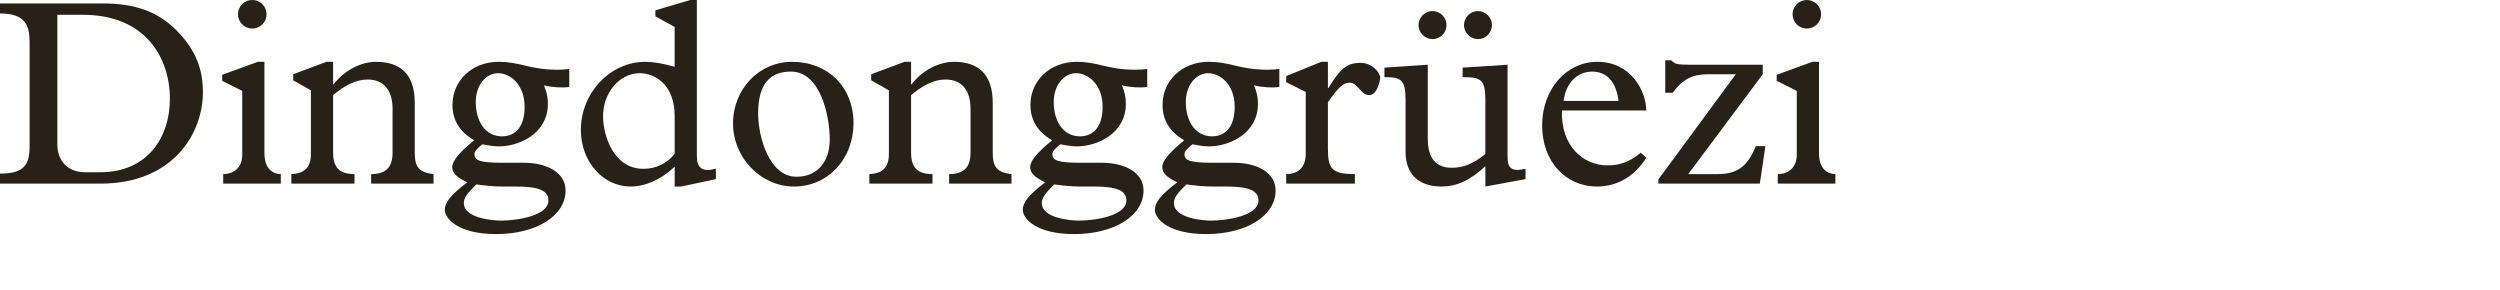
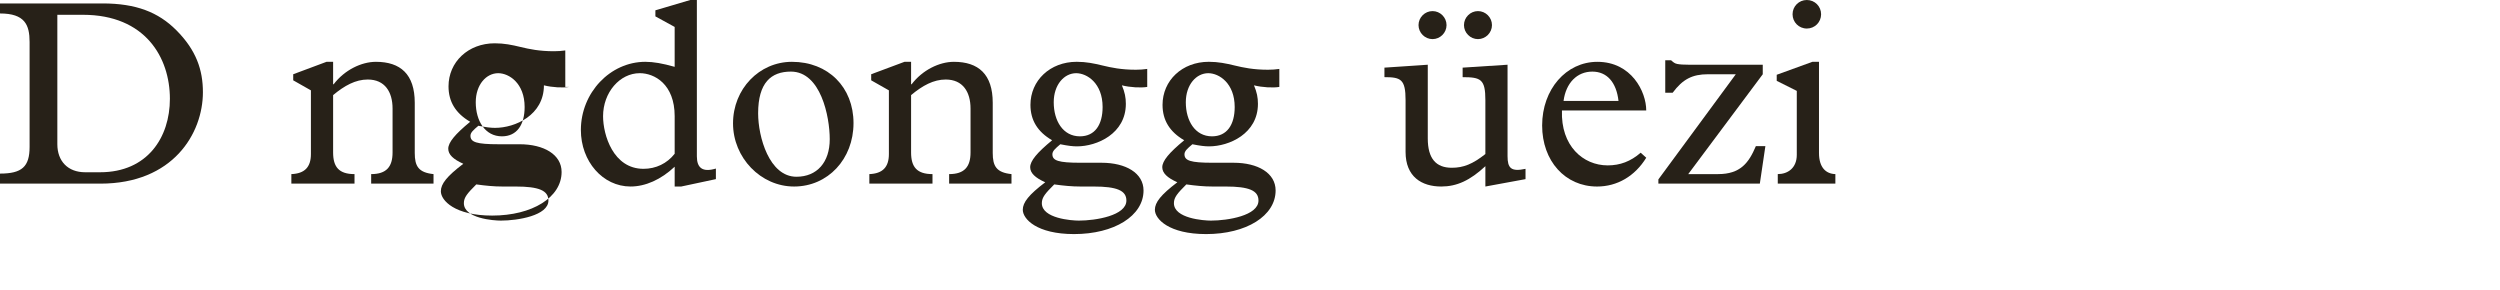
<svg xmlns="http://www.w3.org/2000/svg" version="1.1" x="0px" y="0px" width="293.385px" height="34.016px" viewBox="0 0 293.385 34.016" enable-background="new 0 0 293.385 34.016" xml:space="preserve">
  <g id="Ebene_1">
    <g id="Ebene_1_4_">
      <g id="Ebene_1_3_">
        <g id="Ebene_1_2_">
          <g id="Ebene_1_1_">
            <g id="Ebene_3">
					</g>
          </g>
        </g>
      </g>
    </g>
  </g>
  <g id="Ebene_4">
    <g>
      <path fill="#272118" d="M3.473,4.93c0-2.016-0.558-3.349-3.473-3.349V0.403h12.03c3.938,0,6.542,1.023,8.651,3.132    c2.356,2.356,3.131,4.683,3.131,7.286c0,4.838-3.503,10.729-12.03,10.729H0v-1.178c2.574,0,3.473-0.807,3.473-3.132V4.93z     M6.729,16.928c0,1.984,1.24,3.287,3.256,3.287h1.767c5.55,0,8.186-4.091,8.186-8.619c0-4.837-2.883-9.859-10.201-9.859H6.729    V16.928z" />
-       <path fill="#272118" d="M28.427,10.666l-2.356-1.179V8.775l4.186-1.52h0.775v10.696c0,1.705,0.806,2.449,1.922,2.48v1.117h-6.759    v-1.117c1.178,0,2.232-0.713,2.232-2.264V10.666z M29.605,0c0.93,0,1.674,0.744,1.674,1.674c0,0.931-0.744,1.675-1.674,1.675    s-1.674-0.744-1.674-1.675C27.931,0.744,28.675,0,29.605,0z" />
      <path fill="#272118" d="M39.092,17.891c0,1.705,0.682,2.541,2.511,2.541v1.117h-7.411v-1.117c1.551-0.061,2.295-0.805,2.295-2.355    v-7.473L34.41,9.426V8.713l3.907-1.458h0.775v2.636h0.062c1.271-1.674,3.256-2.636,4.961-2.636c2.884,0,4.558,1.458,4.558,4.806    v5.891c0,1.551,0.434,2.295,2.202,2.48v1.117h-7.317v-1.117c1.798,0,2.511-0.867,2.511-2.541v-5.148    c0-1.953-0.899-3.411-2.915-3.411c-1.426,0-2.729,0.714-4.062,1.83V17.891z" />
-       <path fill="#272118" d="M66.808,10.201c-0.744,0.123-1.984,0.062-2.977-0.187c0.341,0.806,0.465,1.427,0.465,2.171    c0,3.502-3.379,4.991-5.736,4.991c-0.496,0-1.023-0.061-1.954-0.248c-0.62,0.527-0.93,0.806-0.93,1.179    c0,0.744,0.713,0.992,3.286,0.992h2.48c2.853,0,4.93,1.209,4.93,3.256c0,2.977-3.442,5.115-8.155,5.115    c-4.372,0-6.015-1.768-6.015-2.854c0-0.867,0.713-1.766,2.635-3.225c-1.178-0.525-1.767-1.084-1.767-1.766    c0-0.744,0.806-1.707,2.573-3.164c-1.705-0.992-2.542-2.355-2.542-4.155c0-2.852,2.294-5.054,5.426-5.054    c1.116,0,2.015,0.187,3.038,0.435c1.023,0.248,2.202,0.496,3.907,0.496c0.558,0,0.806-0.031,1.333-0.094V10.201z M58.963,21.889    c-0.992,0-1.953-0.092-3.069-0.248c-1.054,1.055-1.457,1.52-1.457,2.203c0,1.797,3.503,2.045,4.341,2.045    c1.984,0,5.581-0.588,5.581-2.355c0-1.178-1.116-1.645-3.845-1.645H58.963z M58.901,15.999c1.767,0,2.666-1.363,2.666-3.441    c0-2.791-1.829-3.969-3.101-3.969c-1.395,0-2.635,1.334-2.635,3.411C55.832,14.171,56.917,15.999,58.901,15.999z" />
+       <path fill="#272118" d="M66.808,10.201c-0.744,0.123-1.984,0.062-2.977-0.187c0,3.502-3.379,4.991-5.736,4.991c-0.496,0-1.023-0.061-1.954-0.248c-0.62,0.527-0.93,0.806-0.93,1.179    c0,0.744,0.713,0.992,3.286,0.992h2.48c2.853,0,4.93,1.209,4.93,3.256c0,2.977-3.442,5.115-8.155,5.115    c-4.372,0-6.015-1.768-6.015-2.854c0-0.867,0.713-1.766,2.635-3.225c-1.178-0.525-1.767-1.084-1.767-1.766    c0-0.744,0.806-1.707,2.573-3.164c-1.705-0.992-2.542-2.355-2.542-4.155c0-2.852,2.294-5.054,5.426-5.054    c1.116,0,2.015,0.187,3.038,0.435c1.023,0.248,2.202,0.496,3.907,0.496c0.558,0,0.806-0.031,1.333-0.094V10.201z M58.963,21.889    c-0.992,0-1.953-0.092-3.069-0.248c-1.054,1.055-1.457,1.52-1.457,2.203c0,1.797,3.503,2.045,4.341,2.045    c1.984,0,5.581-0.588,5.581-2.355c0-1.178-1.116-1.645-3.845-1.645H58.963z M58.901,15.999c1.767,0,2.666-1.363,2.666-3.441    c0-2.791-1.829-3.969-3.101-3.969c-1.395,0-2.635,1.334-2.635,3.411C55.832,14.171,56.917,15.999,58.901,15.999z" />
      <path fill="#272118" d="M79.176,3.162l-2.263-1.24V1.209L81.005,0h0.775v18.355c0,1.363,0.683,1.891,2.232,1.426v1.24    l-4.062,0.867h-0.775v-2.324c-1.612,1.52-3.441,2.324-5.178,2.324c-3.256,0-5.829-2.945-5.829-6.634c0-4.372,3.441-8,7.565-8    c0.961,0,2.016,0.187,3.441,0.589V3.162z M79.176,13.643c0-3.784-2.387-5.055-4.093-5.055c-2.356,0-4.31,2.264-4.31,5.055    c0,2.17,1.178,6.169,4.744,6.169c1.457,0,2.759-0.621,3.658-1.768V13.643z" />
      <path fill="#272118" d="M92.939,7.255c4.248,0,7.224,2.977,7.224,7.193s-3.007,7.441-6.976,7.441c-3.907,0-7.163-3.379-7.163-7.41    C86.024,10.449,89.094,7.255,92.939,7.255z M93.466,20.742c2.419,0,3.907-1.705,3.907-4.402c0-2.666-1.055-7.938-4.558-7.938    c-2.326,0-3.845,1.303-3.845,4.899C88.97,16.061,90.272,20.742,93.466,20.742z" />
      <path fill="#272118" d="M106.919,17.891c0,1.705,0.683,2.541,2.512,2.541v1.117h-7.41v-1.117c1.55-0.061,2.294-0.805,2.294-2.355    v-7.473l-2.077-1.178V8.713l3.907-1.458h0.775v2.636h0.062c1.271-1.674,3.255-2.636,4.961-2.636c2.883,0,4.558,1.458,4.558,4.806    v5.891c0,1.551,0.434,2.295,2.201,2.48v1.117h-7.317v-1.117c1.799,0,2.512-0.867,2.512-2.541v-5.148    c0-1.953-0.899-3.411-2.915-3.411c-1.426,0-2.729,0.714-4.062,1.83V17.891z" />
      <path fill="#272118" d="M134.635,10.201c-0.744,0.123-1.984,0.062-2.977-0.187c0.341,0.806,0.465,1.427,0.465,2.171    c0,3.502-3.379,4.991-5.736,4.991c-0.496,0-1.023-0.061-1.954-0.248c-0.62,0.527-0.93,0.806-0.93,1.179    c0,0.744,0.713,0.992,3.286,0.992h2.48c2.853,0,4.93,1.209,4.93,3.256c0,2.977-3.442,5.115-8.155,5.115    c-4.372,0-6.015-1.768-6.015-2.854c0-0.867,0.713-1.766,2.635-3.225c-1.178-0.525-1.767-1.084-1.767-1.766    c0-0.744,0.806-1.707,2.573-3.164c-1.705-0.992-2.542-2.355-2.542-4.155c0-2.852,2.294-5.054,5.426-5.054    c1.116,0,2.015,0.187,3.038,0.435c1.023,0.248,2.202,0.496,3.907,0.496c0.558,0,0.806-0.031,1.333-0.094V10.201z M126.79,21.889    c-0.992,0-1.953-0.092-3.069-0.248c-1.054,1.055-1.457,1.52-1.457,2.203c0,1.797,3.503,2.045,4.341,2.045    c1.984,0,5.581-0.588,5.581-2.355c0-1.178-1.116-1.645-3.845-1.645H126.79z M126.729,15.999c1.767,0,2.666-1.363,2.666-3.441    c0-2.791-1.829-3.969-3.101-3.969c-1.395,0-2.635,1.334-2.635,3.411C123.659,14.171,124.744,15.999,126.729,15.999z" />
      <path fill="#272118" d="M150.136,10.201c-0.744,0.123-1.984,0.062-2.977-0.187c0.34,0.806,0.465,1.427,0.465,2.171    c0,3.502-3.38,4.991-5.737,4.991c-0.496,0-1.023-0.061-1.954-0.248c-0.62,0.527-0.93,0.806-0.93,1.179    c0,0.744,0.713,0.992,3.286,0.992h2.48c2.854,0,4.93,1.209,4.93,3.256c0,2.977-3.442,5.115-8.154,5.115    c-4.372,0-6.015-1.768-6.015-2.854c0-0.867,0.713-1.766,2.635-3.225c-1.178-0.525-1.767-1.084-1.767-1.766    c0-0.744,0.806-1.707,2.573-3.164c-1.705-0.992-2.542-2.355-2.542-4.155c0-2.852,2.294-5.054,5.426-5.054    c1.116,0,2.015,0.187,3.039,0.435s2.201,0.496,3.907,0.496c0.559,0,0.807-0.031,1.334-0.094V10.201z M142.29,21.889    c-0.992,0-1.953-0.092-3.069-0.248c-1.054,1.055-1.457,1.52-1.457,2.203c0,1.797,3.503,2.045,4.341,2.045    c1.984,0,5.582-0.588,5.582-2.355c0-1.178-1.118-1.645-3.846-1.645H142.29z M142.229,15.999c1.767,0,2.667-1.363,2.667-3.441    c0-2.791-1.83-3.969-3.101-3.969c-1.395,0-2.635,1.334-2.635,3.411C139.159,14.171,140.244,15.999,142.229,15.999z" />
-       <path fill="#272118" d="M155.837,17.456c0,2.326,0.434,2.976,3.162,2.976v1.117h-8.061v-1.117c1.24,0,2.295-0.619,2.295-2.387    V10.79l-2.295-1.147V8.93l4.123-1.675h0.775v3.069h0.062c1.395-2.294,2.17-2.945,3.783-2.945c1.363,0,2.293,1.147,2.293,1.768    c0,0.155-0.309,2.016-1.27,2.016c-1.055,0-1.303-1.457-2.326-1.457c-0.744,0-1.303,0.526-2.543,2.294V17.456z" />
      <path fill="#272118" d="M179.028,21.022l-4.713,0.867v-2.387c-1.799,1.674-3.35,2.387-5.18,2.387    c-2.293,0-4.186-1.146-4.186-4.061v-6.077c0-2.449-0.557-2.697-2.48-2.697V7.938l5.086-0.342v8.651    c0,2.357,0.961,3.441,2.82,3.441c1.365,0,2.451-0.434,3.939-1.611v-6.325c0-2.449-0.527-2.697-2.668-2.697V7.938l5.271-0.342    v10.729c0,1.395,0.402,1.859,2.109,1.488V21.022z M169.757,2.946c0,0.899-0.744,1.644-1.643,1.644c-0.9,0-1.645-0.744-1.645-1.644    s0.744-1.644,1.645-1.644C169.013,1.302,169.757,2.046,169.757,2.946z M175.089,2.946c0,0.899-0.744,1.644-1.643,1.644    s-1.643-0.744-1.643-1.644s0.744-1.644,1.643-1.644S175.089,2.046,175.089,2.946z" />
      <path fill="#272118" d="M183.302,12.96c-0.154,4.156,2.48,6.449,5.365,6.449c1.457,0,2.697-0.465,3.875-1.488l0.652,0.59    c-1.334,2.17-3.412,3.379-5.768,3.379c-3.752,0-6.449-3.006-6.449-7.162c0-4.248,2.82-7.472,6.48-7.472    c4,0,5.736,3.504,5.736,5.705H183.302z M189.938,11.844c-0.248-2.201-1.365-3.441-3.07-3.441c-1.799,0-3.1,1.333-3.379,3.441    H189.938z" />
      <path fill="#272118" d="M198.12,20.432h3.504c2.605,0,3.598-1.301,4.434-3.285h1.117l-0.652,4.402h-11.906v-0.496l9.086-12.34    h-3.256c-1.861,0-2.977,0.589-4.154,2.17h-0.869V7.07h0.682c0.248,0.217,0.404,0.372,0.715,0.434    c0.309,0.062,0.744,0.093,1.457,0.093h8.588v1.117L198.12,20.432z" />
      <path fill="#272118" d="M210.86,10.666l-2.355-1.179V8.775l4.186-1.52h0.775v10.696c0,1.705,0.807,2.449,1.922,2.48v1.117h-6.76    v-1.117c1.18,0,2.232-0.713,2.232-2.264V10.666z M212.04,0c0.93,0,1.674,0.744,1.674,1.674c0,0.931-0.744,1.675-1.674,1.675    c-0.932,0-1.676-0.744-1.676-1.675C210.364,0.744,211.108,0,212.04,0z" />
    </g>
  </g>
</svg>